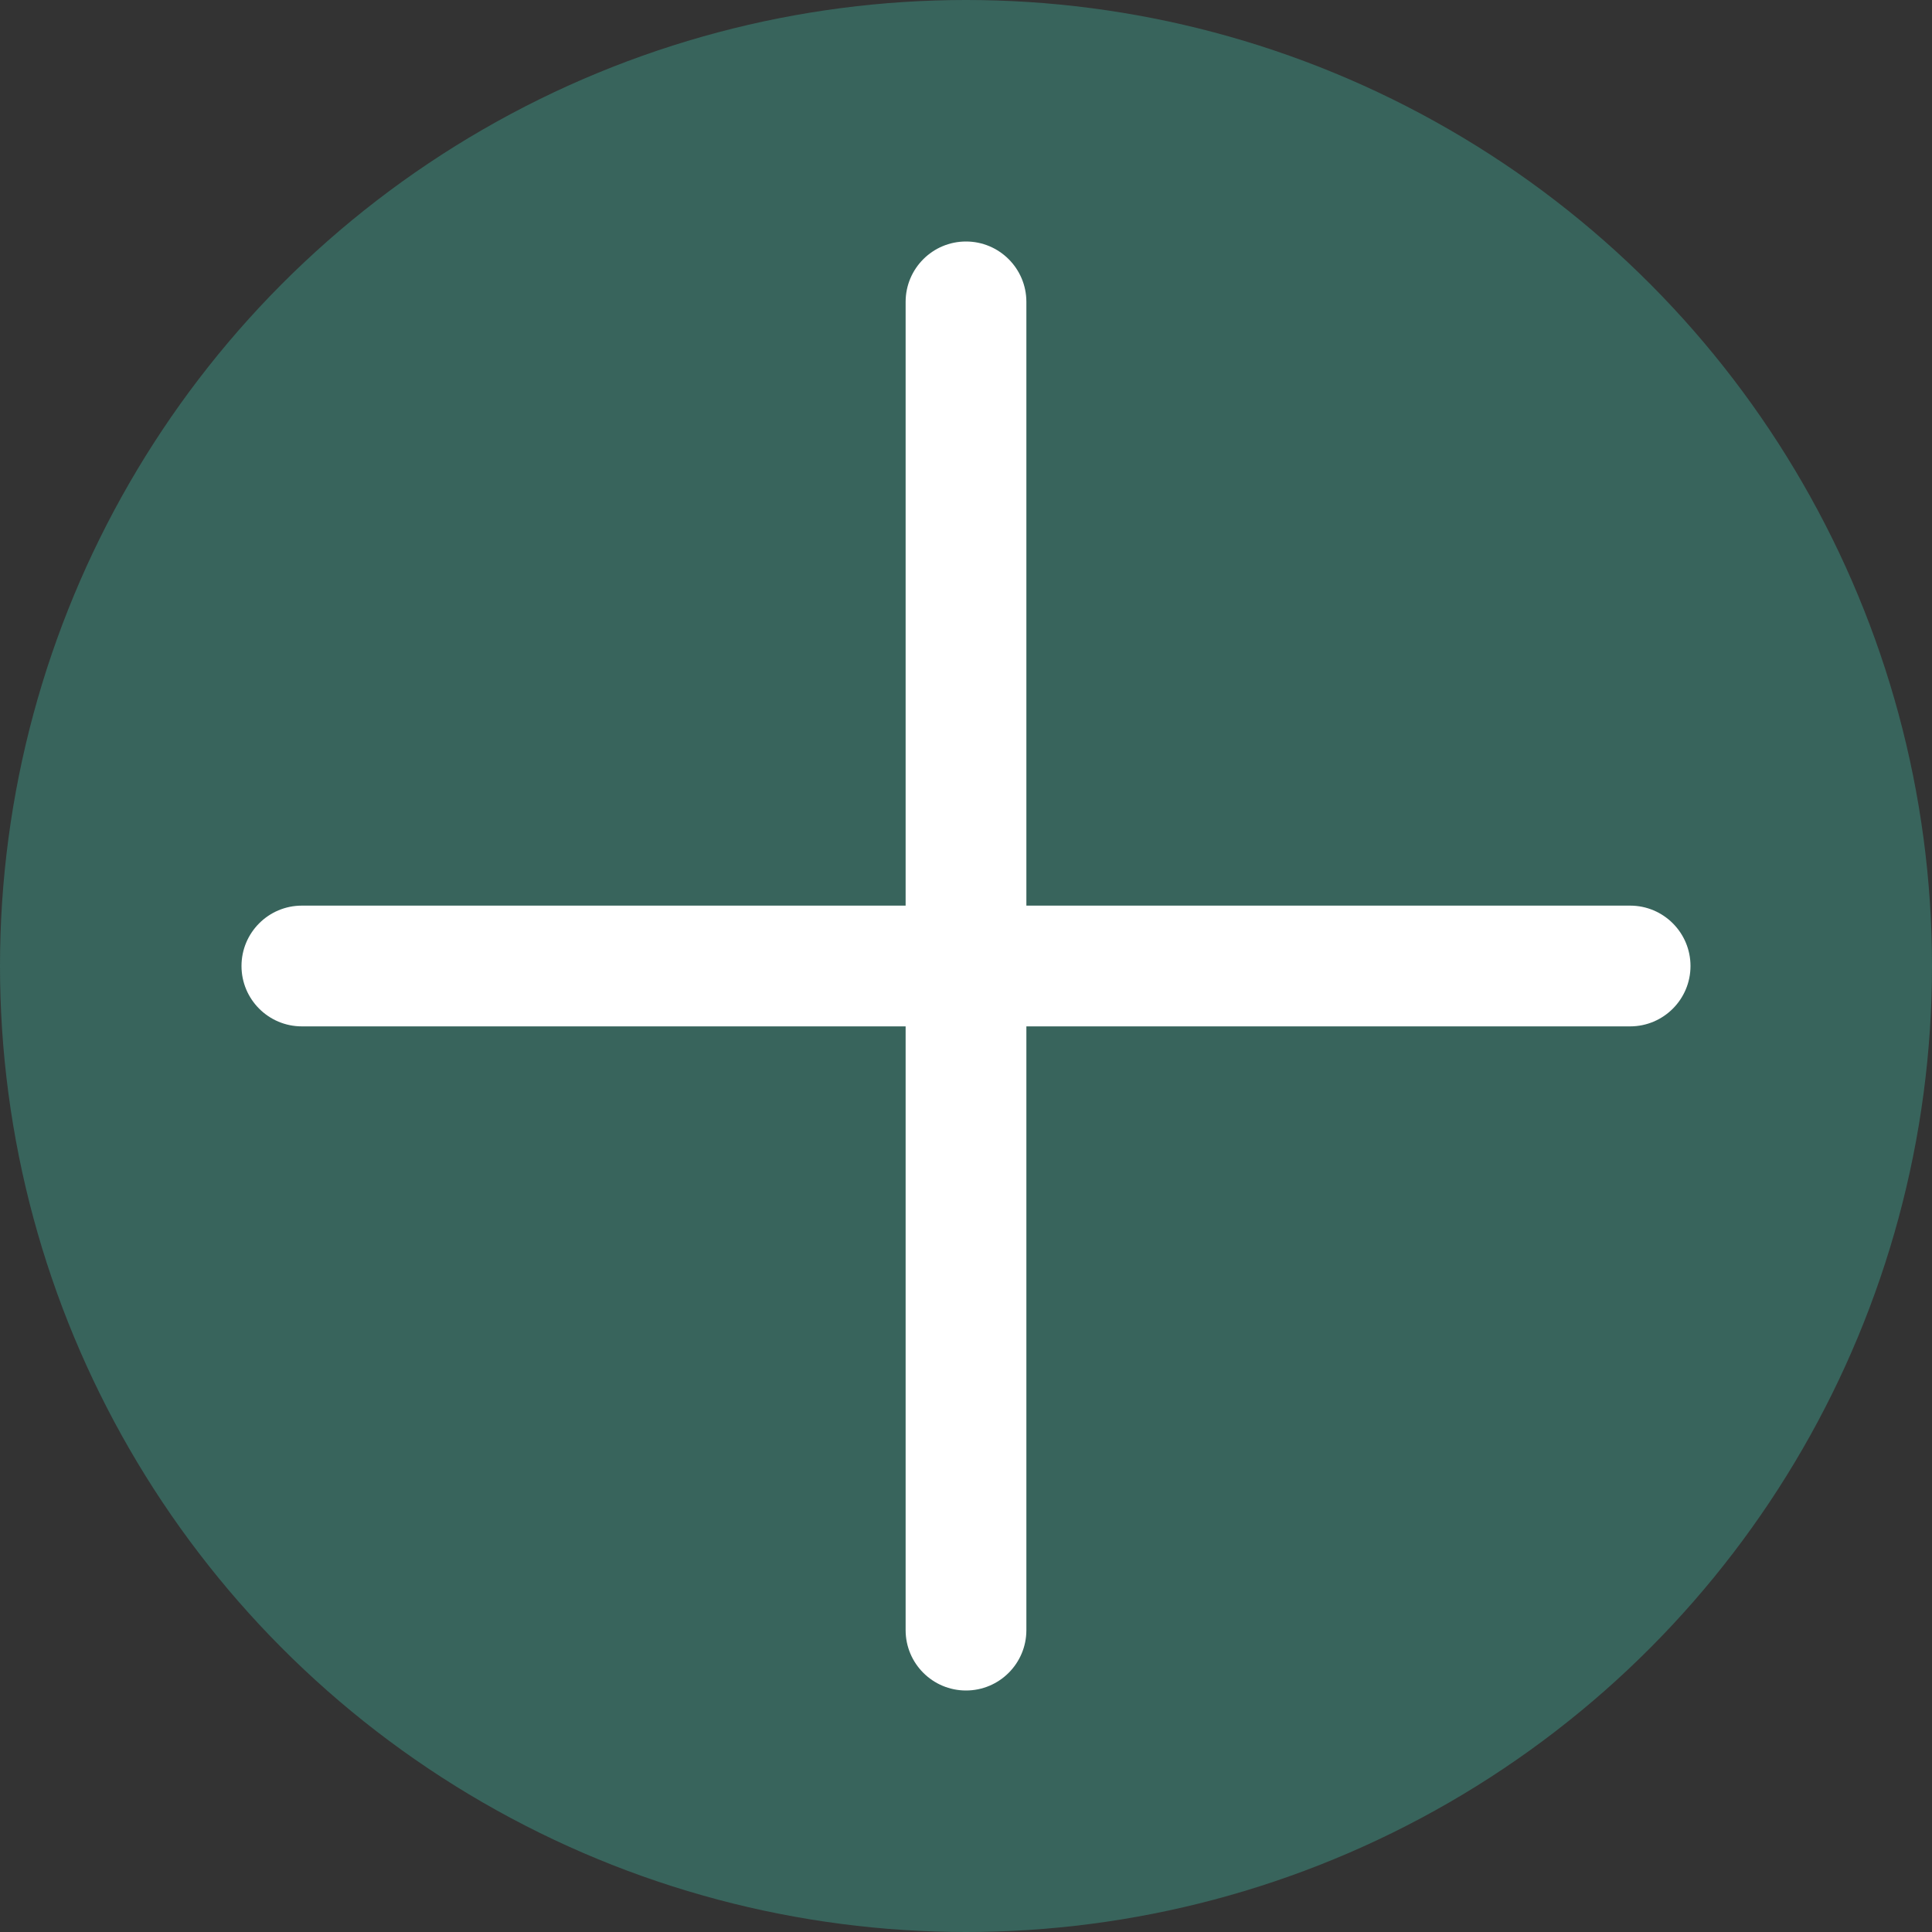
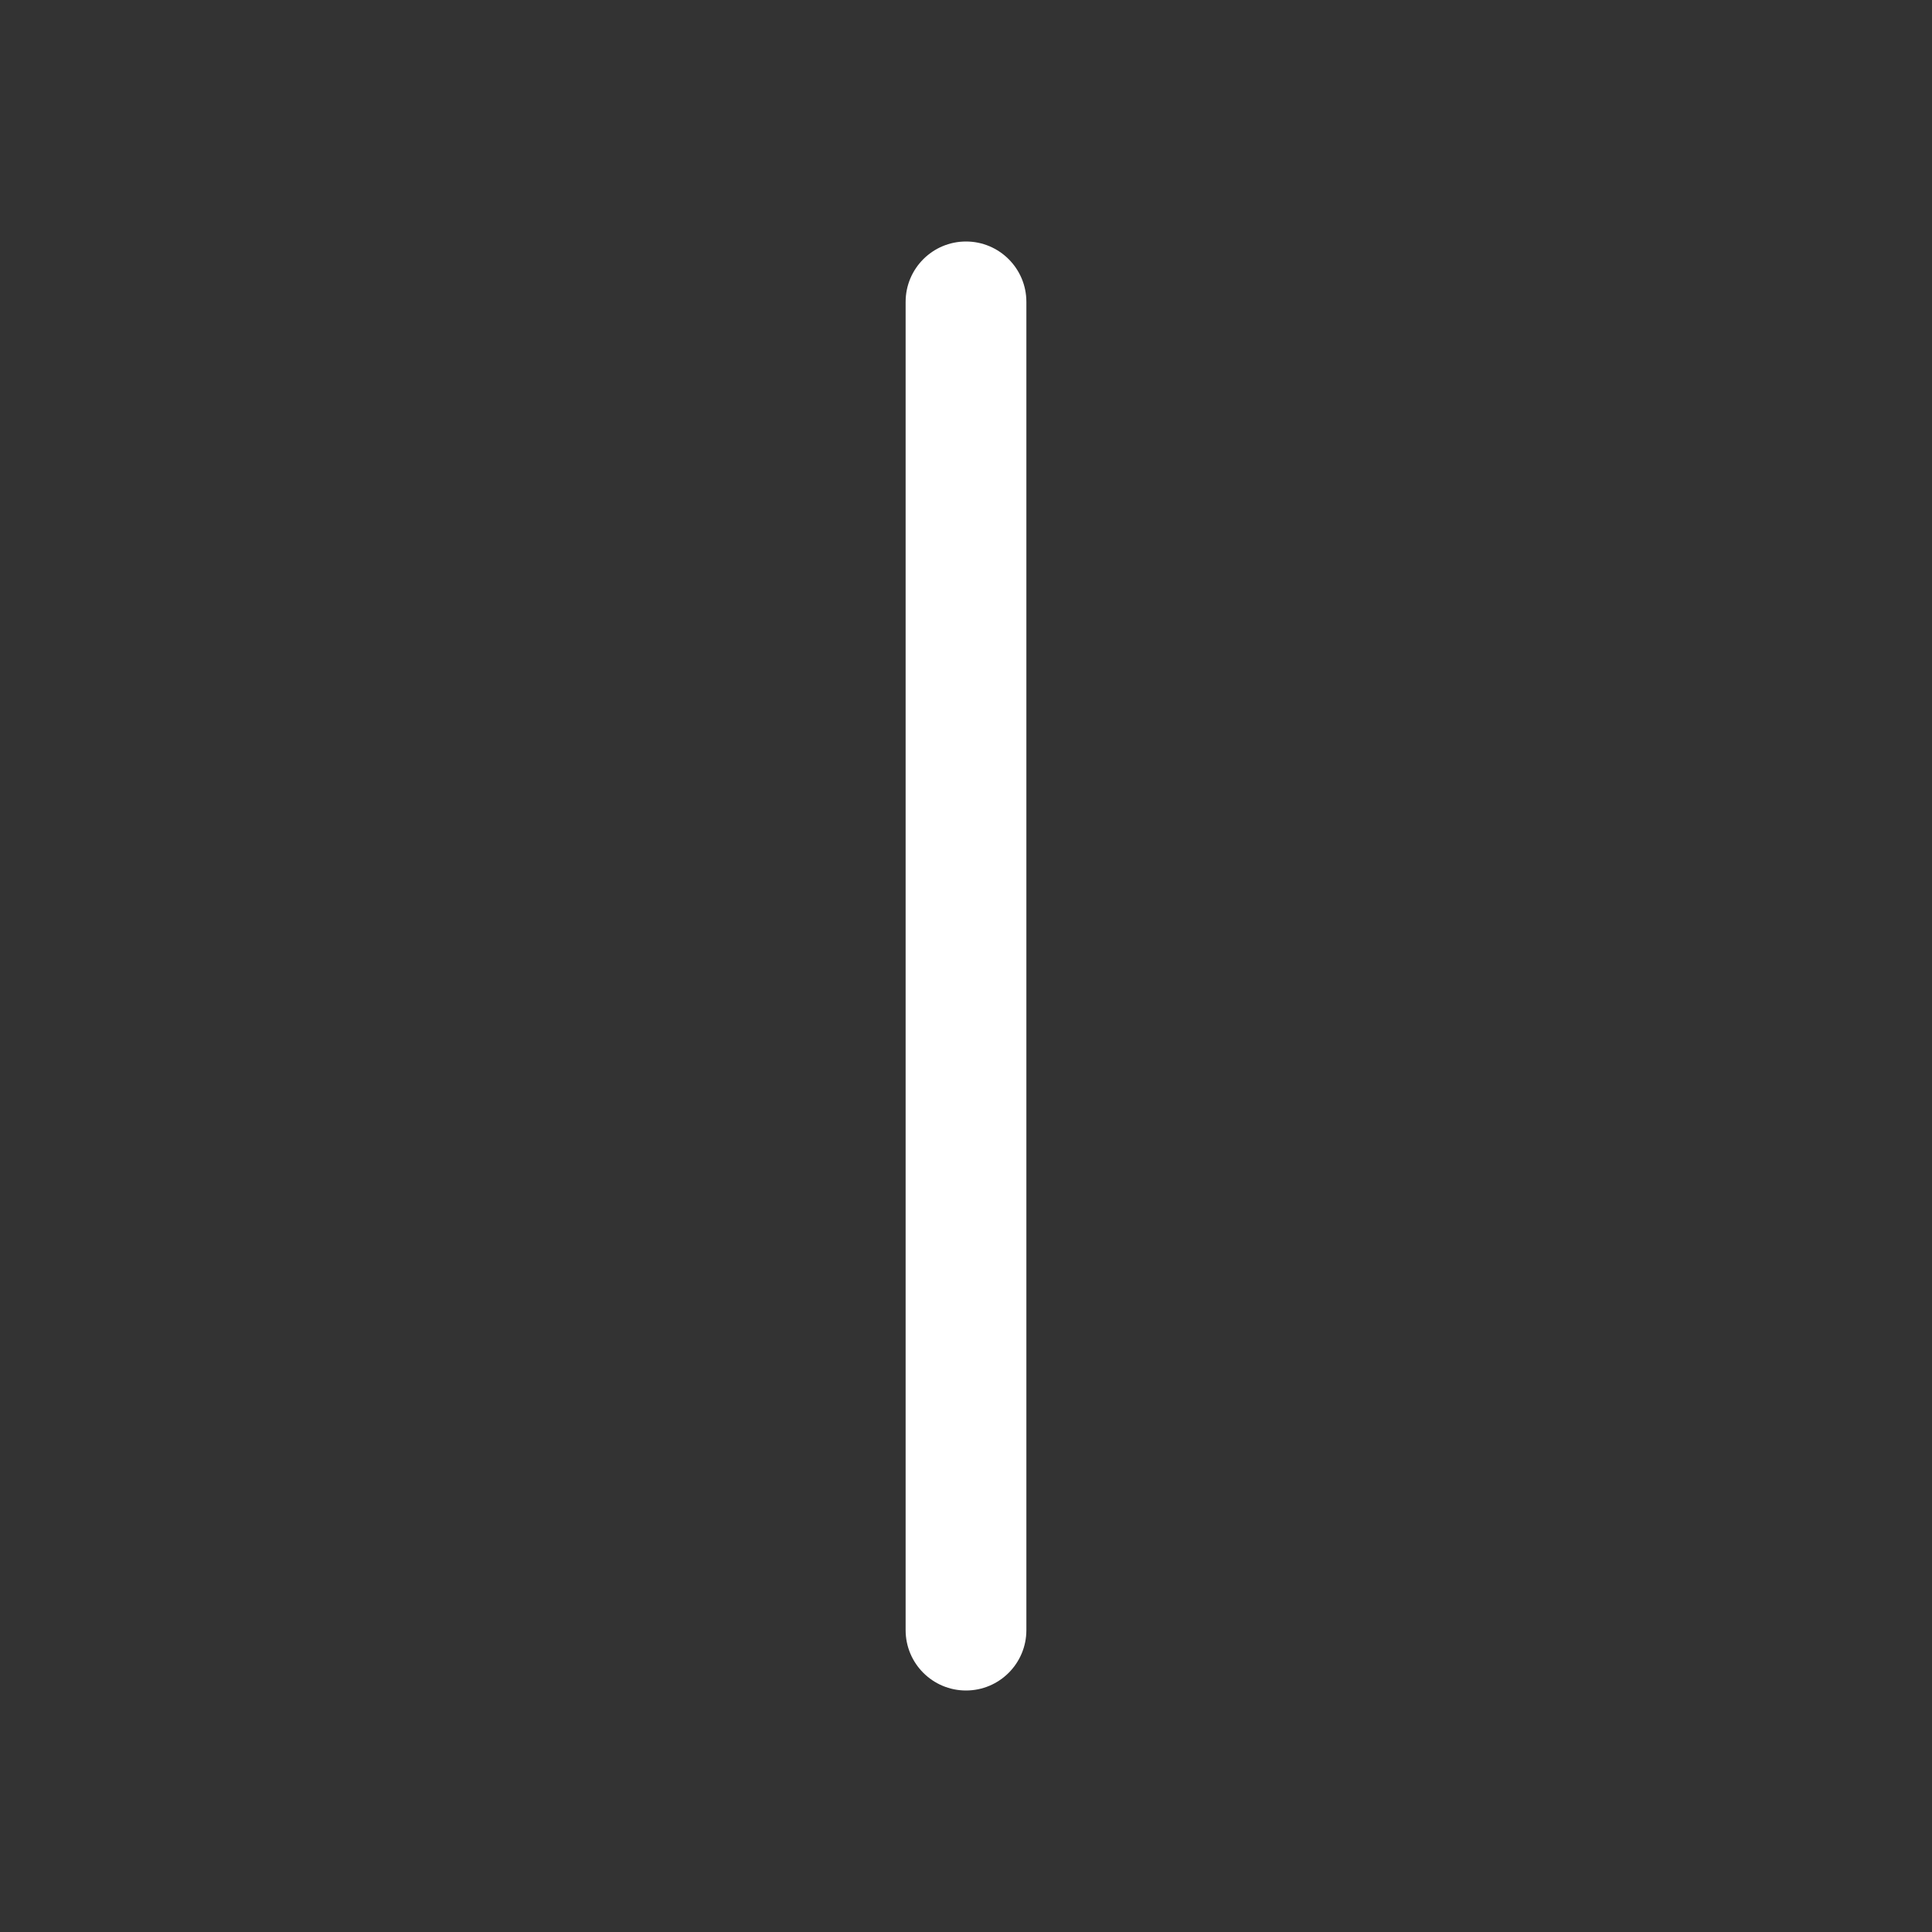
<svg xmlns="http://www.w3.org/2000/svg" version="1.1" id="レイヤー_1" x="0px" y="0px" width="64px" height="64px" viewBox="0 0 64 64" enable-background="new 0 0 64 64" xml:space="preserve">
  <rect x="0" y="0" width="64" height="64" fill="#333333" stroke="none" />
  <g>
-     <circle fill="#38645C" cx="32" cy="32" r="32" />
    <g>
-       <path fill="#FFFFFF" d="M54,34H10c-1.105,0-2-0.896-2-2s0.895-2,2-2h44c1.104,0,2,0.896,2,2S55.104,34,54,34z" />
      <path fill="#FFFFFF" d="M32,56c-1.105,0-2-0.896-2-2V10c0-1.104,0.895-2,2-2c1.104,0,2,0.896,2,2v44C34,55.104,33.104,56,32,56z" />
    </g>
  </g>
</svg>